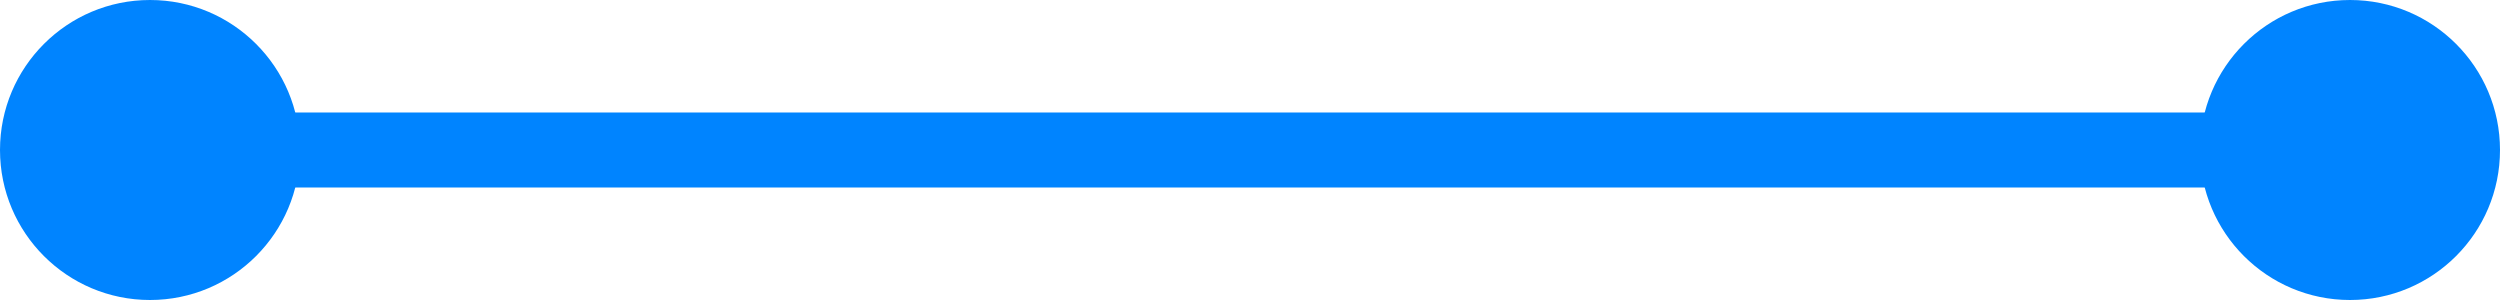
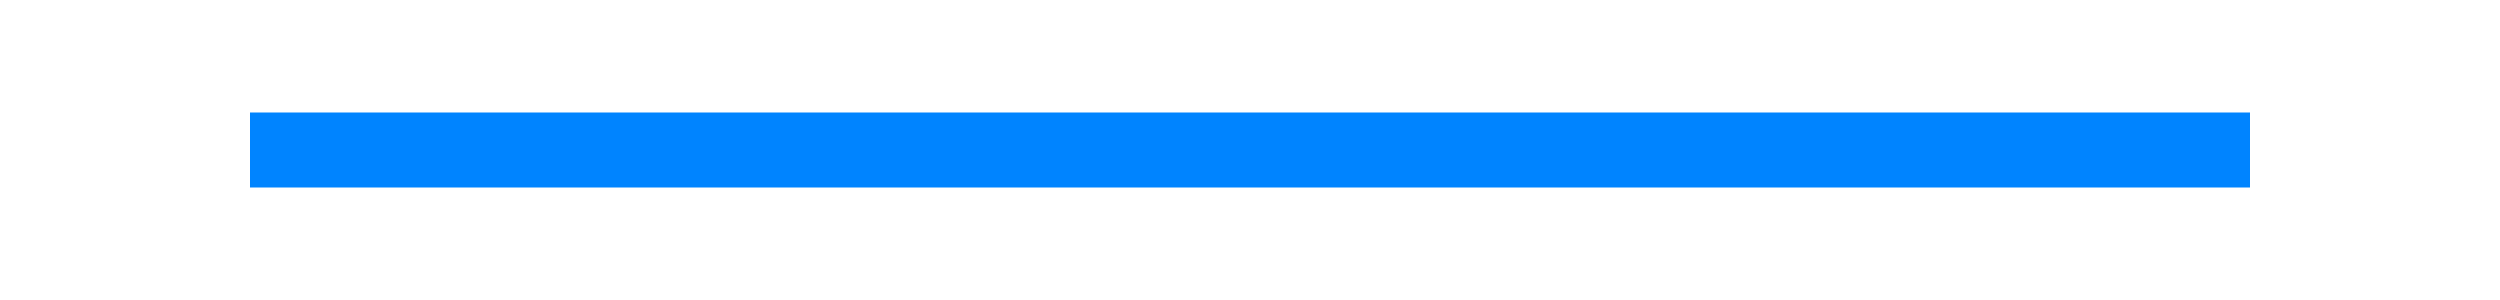
<svg xmlns="http://www.w3.org/2000/svg" width="50" height="6" viewBox="0 0 50 6" fill="none">
  <path d="M5 3H45" stroke="#0084FF" stroke-width="1.5" />
-   <circle cx="47" cy="3" r="3" fill="#0084FF" />
-   <circle cx="3" cy="3" r="3" fill="#0084FF" />
</svg>